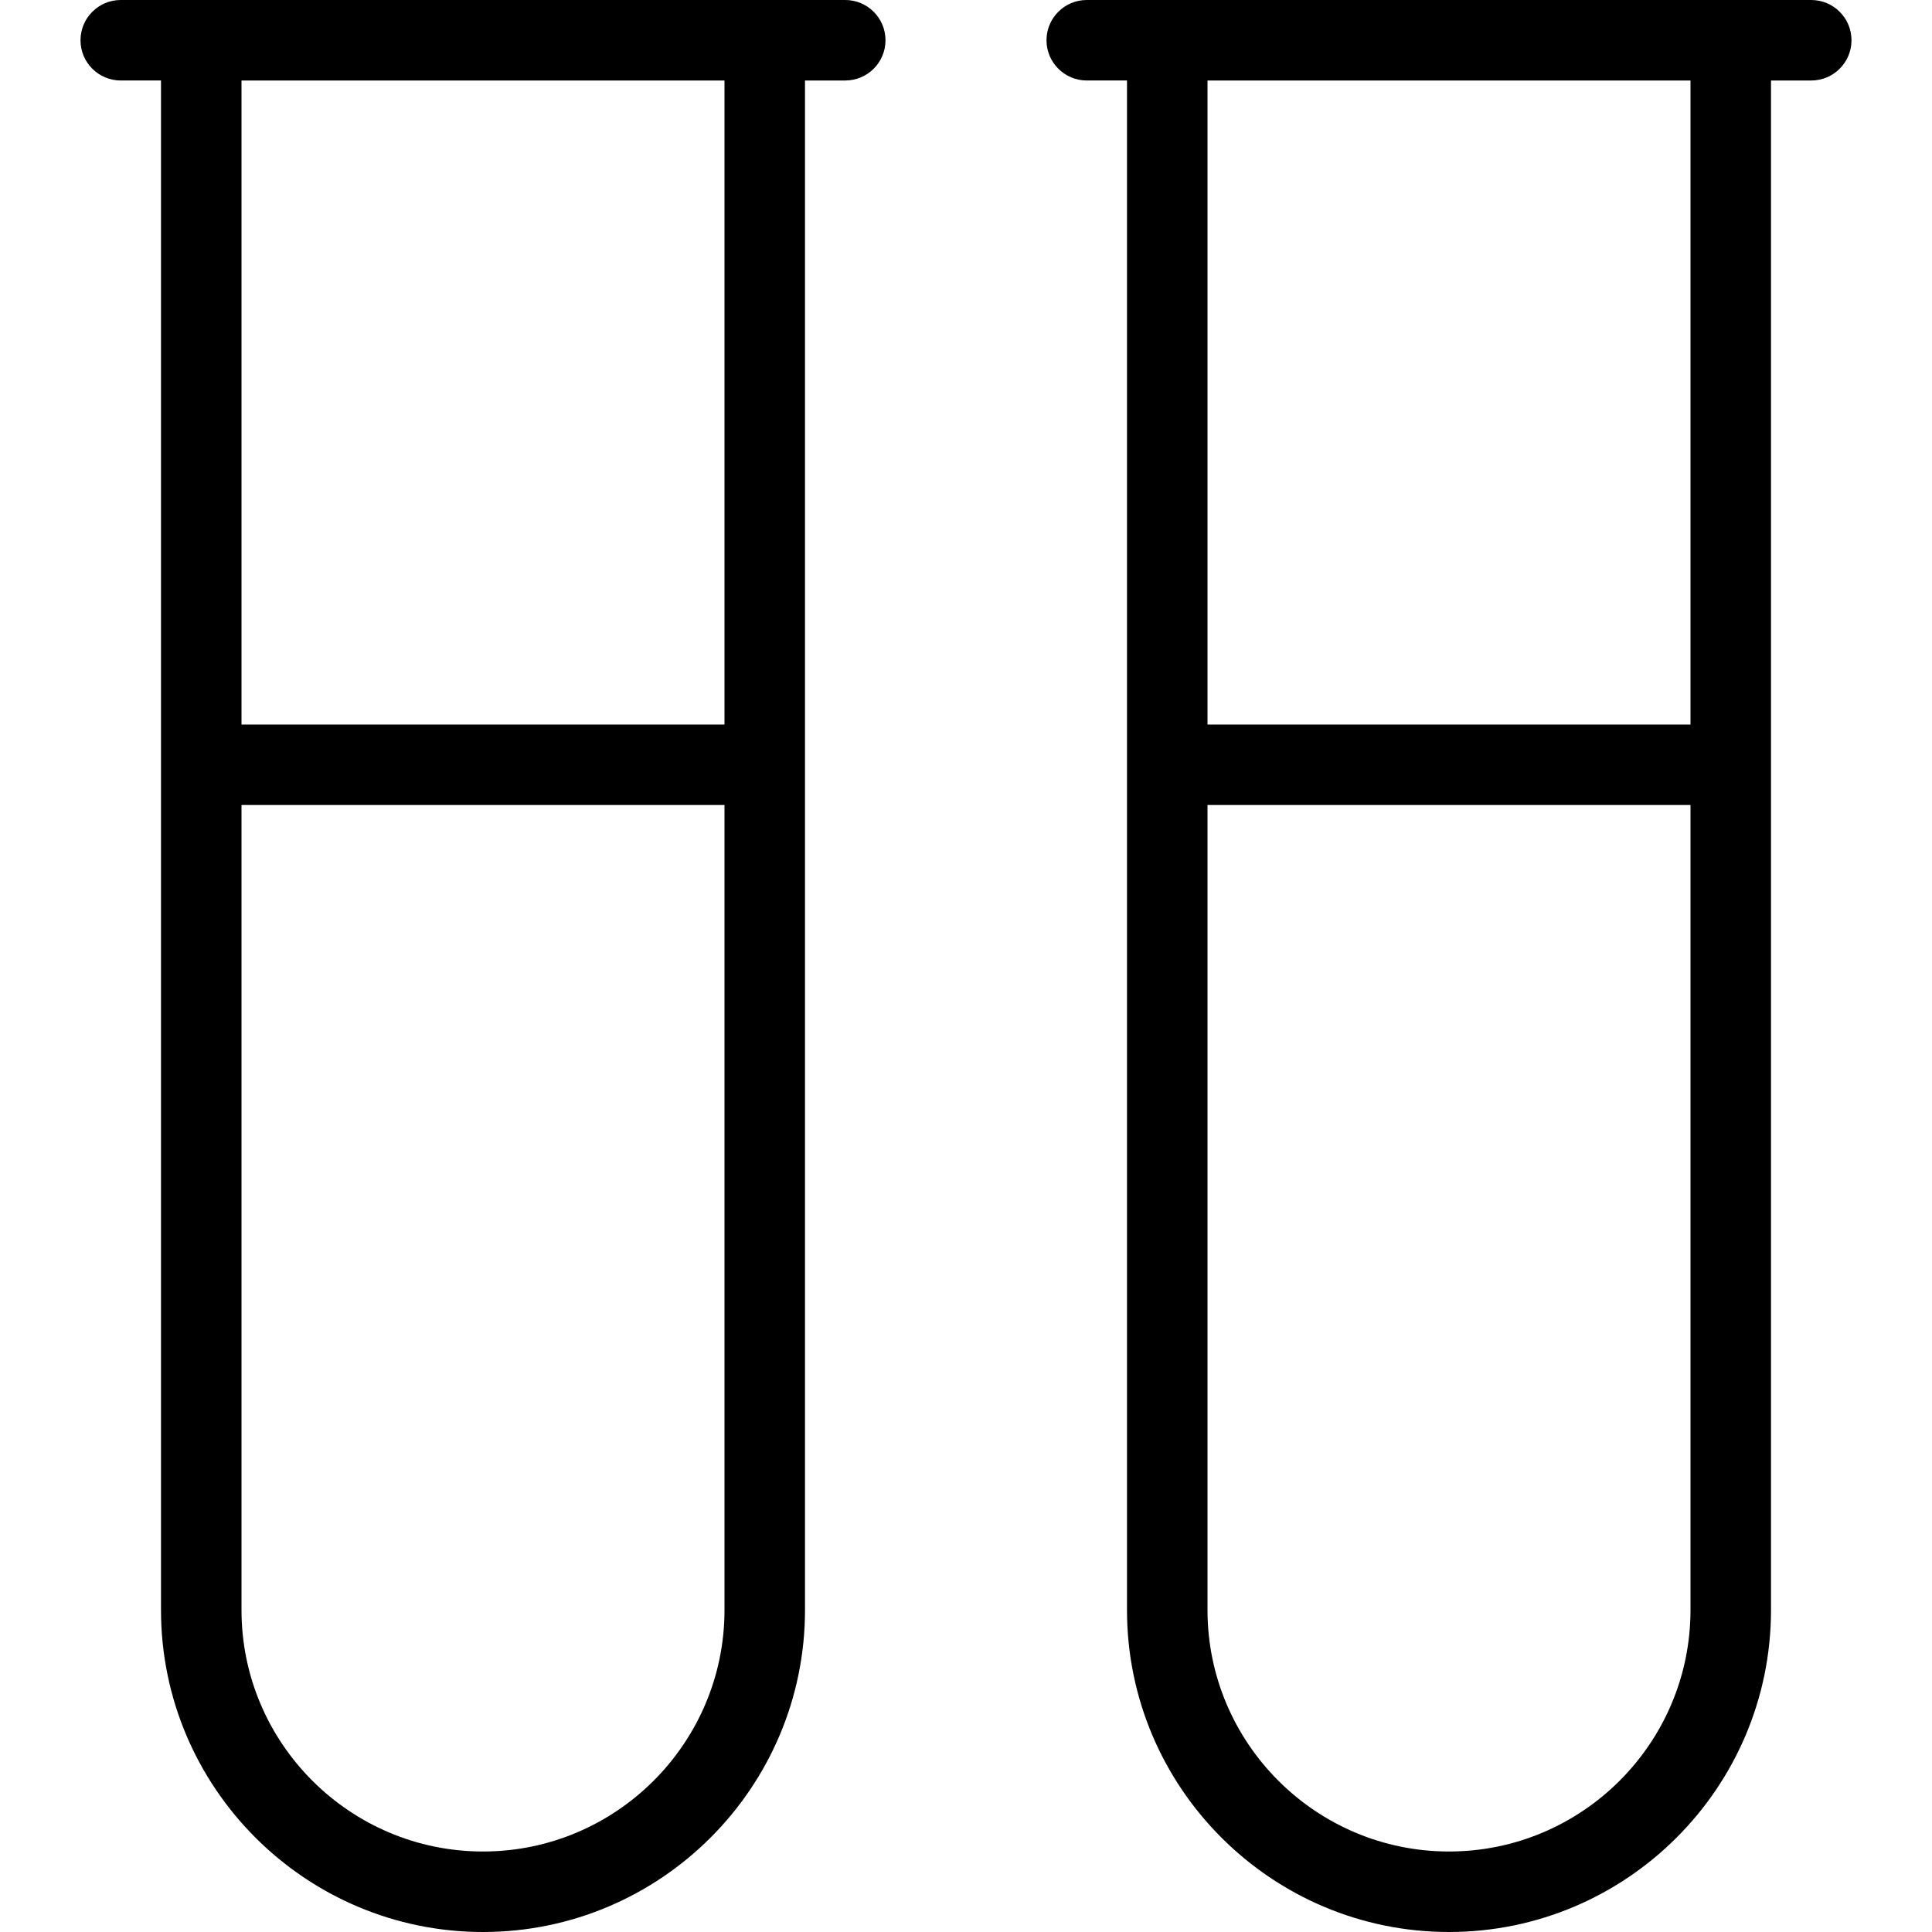
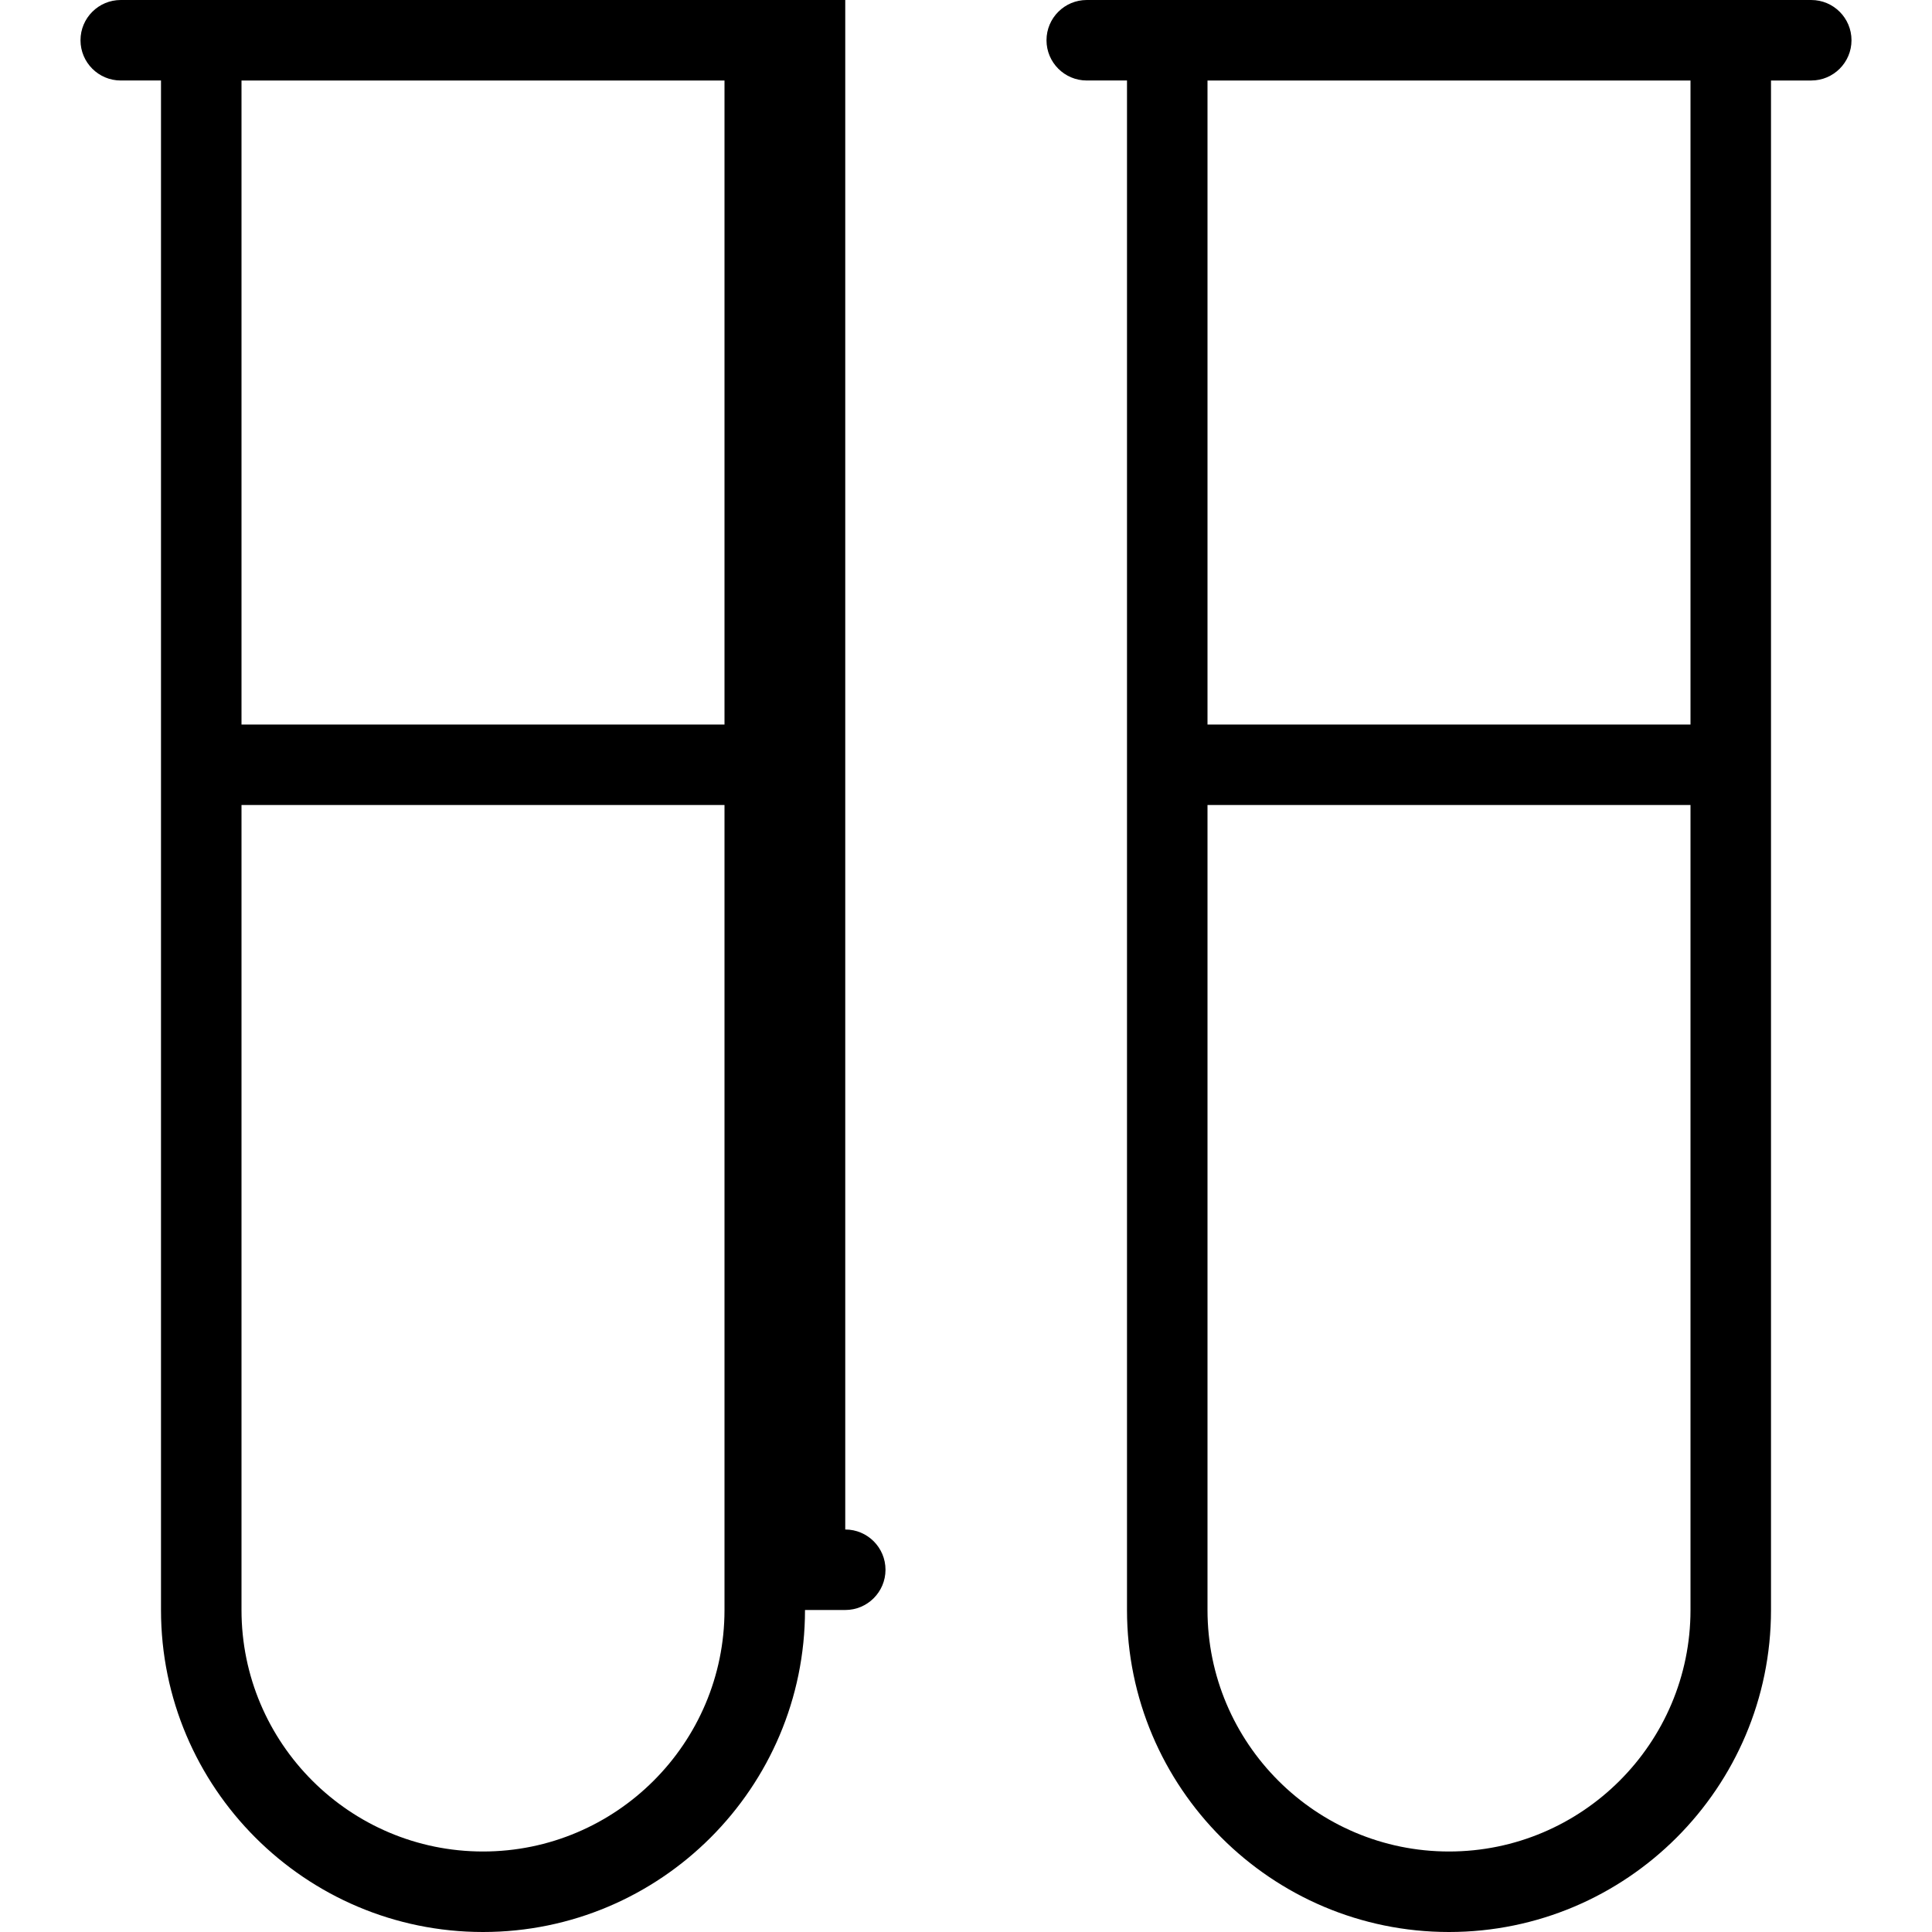
<svg xmlns="http://www.w3.org/2000/svg" id="Layer_1" data-name="Layer 1" viewBox="0 0 24 24" width="512" height="512">
-   <path d="m22.5,0h-9c-.276,0-.5.224-.5.5s.224.5.5.5h.5v19c0,2.206,1.794,4,4,4s4-1.794,4-4V1h.5c.276,0,.5-.224.5-.5s-.224-.5-.5-.5Zm-4.5,23c-1.654,0-3-1.346-3-3v-10h6v10c0,1.654-1.346,3-3,3Zm3-14h-6V1h6v8ZM10.5,0H1.5c-.276,0-.5.224-.5.5s.224.5.5.5h.5v19c0,2.206,1.794,4,4,4s4-1.794,4-4V1h.5c.276,0,.5-.224.5-.5s-.224-.5-.5-.5Zm-4.5,23c-1.654,0-3-1.346-3-3v-10h6v10c0,1.654-1.346,3-3,3Zm3-14H3V1h6v8Z" />
+   <path d="m22.5,0h-9c-.276,0-.5.224-.5.5s.224.5.5.5h.5v19c0,2.206,1.794,4,4,4s4-1.794,4-4V1h.5c.276,0,.5-.224.5-.5s-.224-.5-.5-.5Zm-4.5,23c-1.654,0-3-1.346-3-3v-10h6v10c0,1.654-1.346,3-3,3Zm3-14h-6V1h6v8ZM10.5,0H1.5c-.276,0-.5.224-.5.5s.224.5.5.5h.5v19c0,2.206,1.794,4,4,4s4-1.794,4-4h.5c.276,0,.5-.224.5-.5s-.224-.5-.5-.5Zm-4.5,23c-1.654,0-3-1.346-3-3v-10h6v10c0,1.654-1.346,3-3,3Zm3-14H3V1h6v8Z" />
</svg>